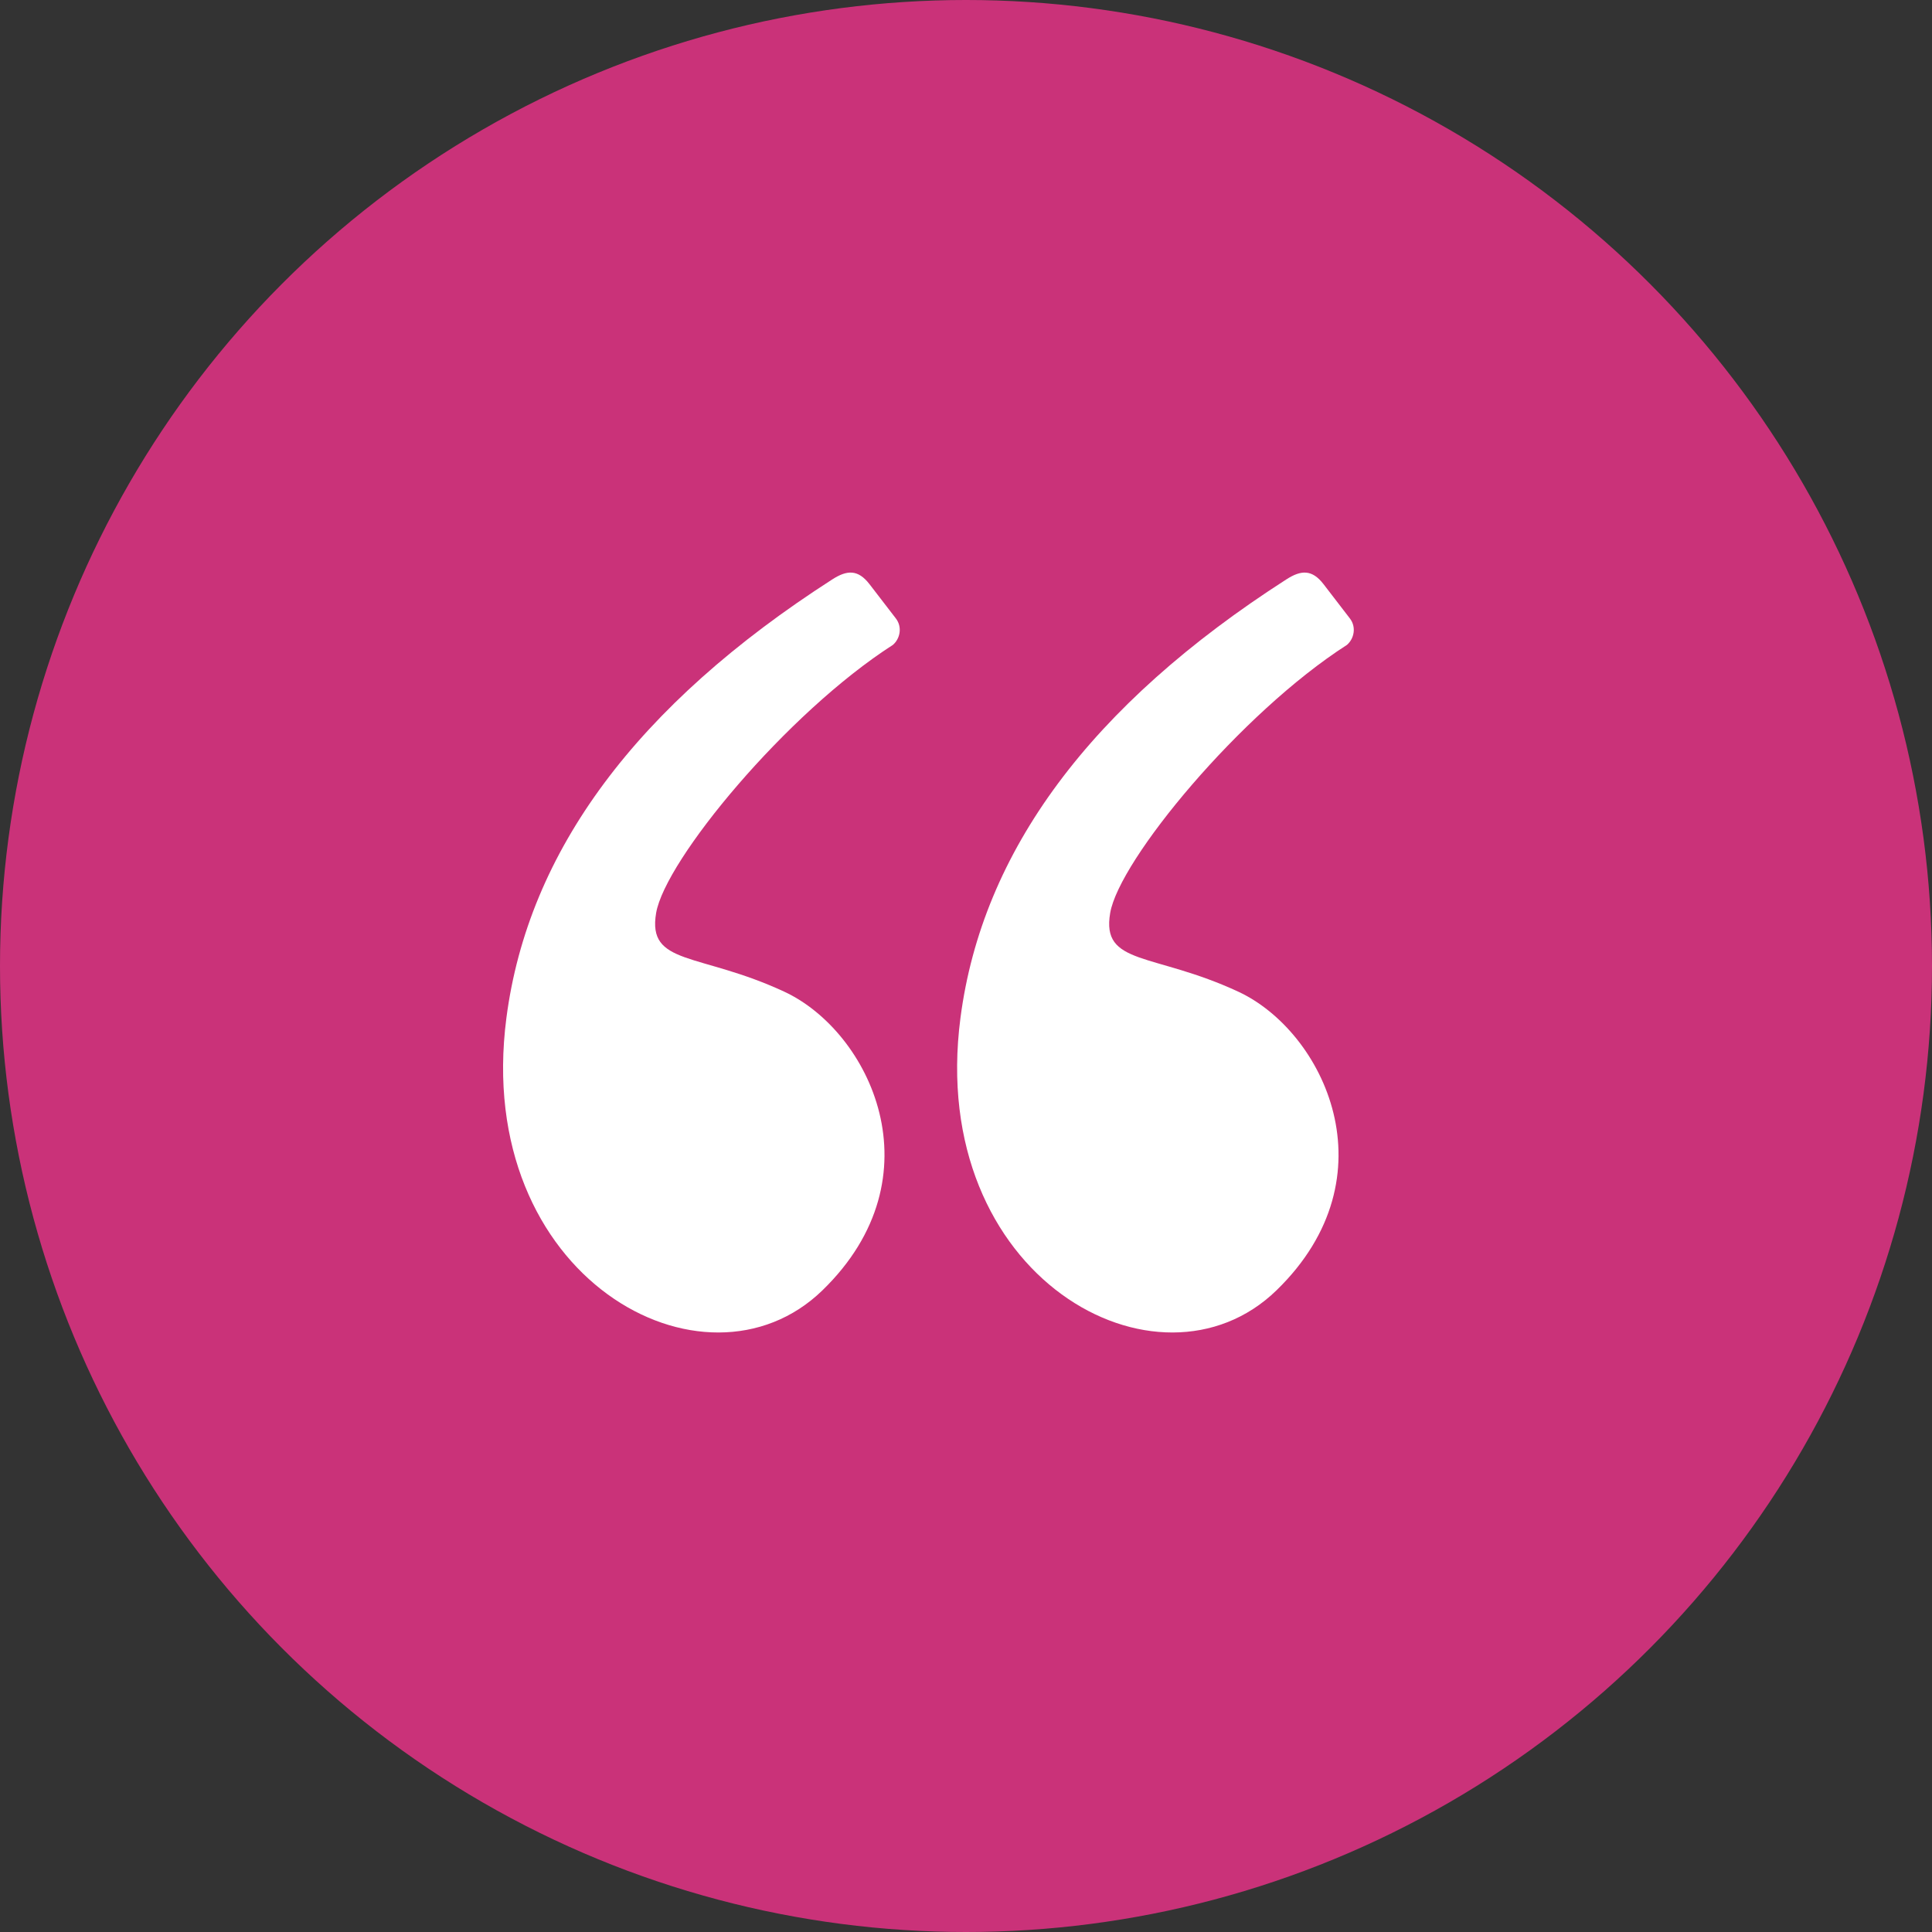
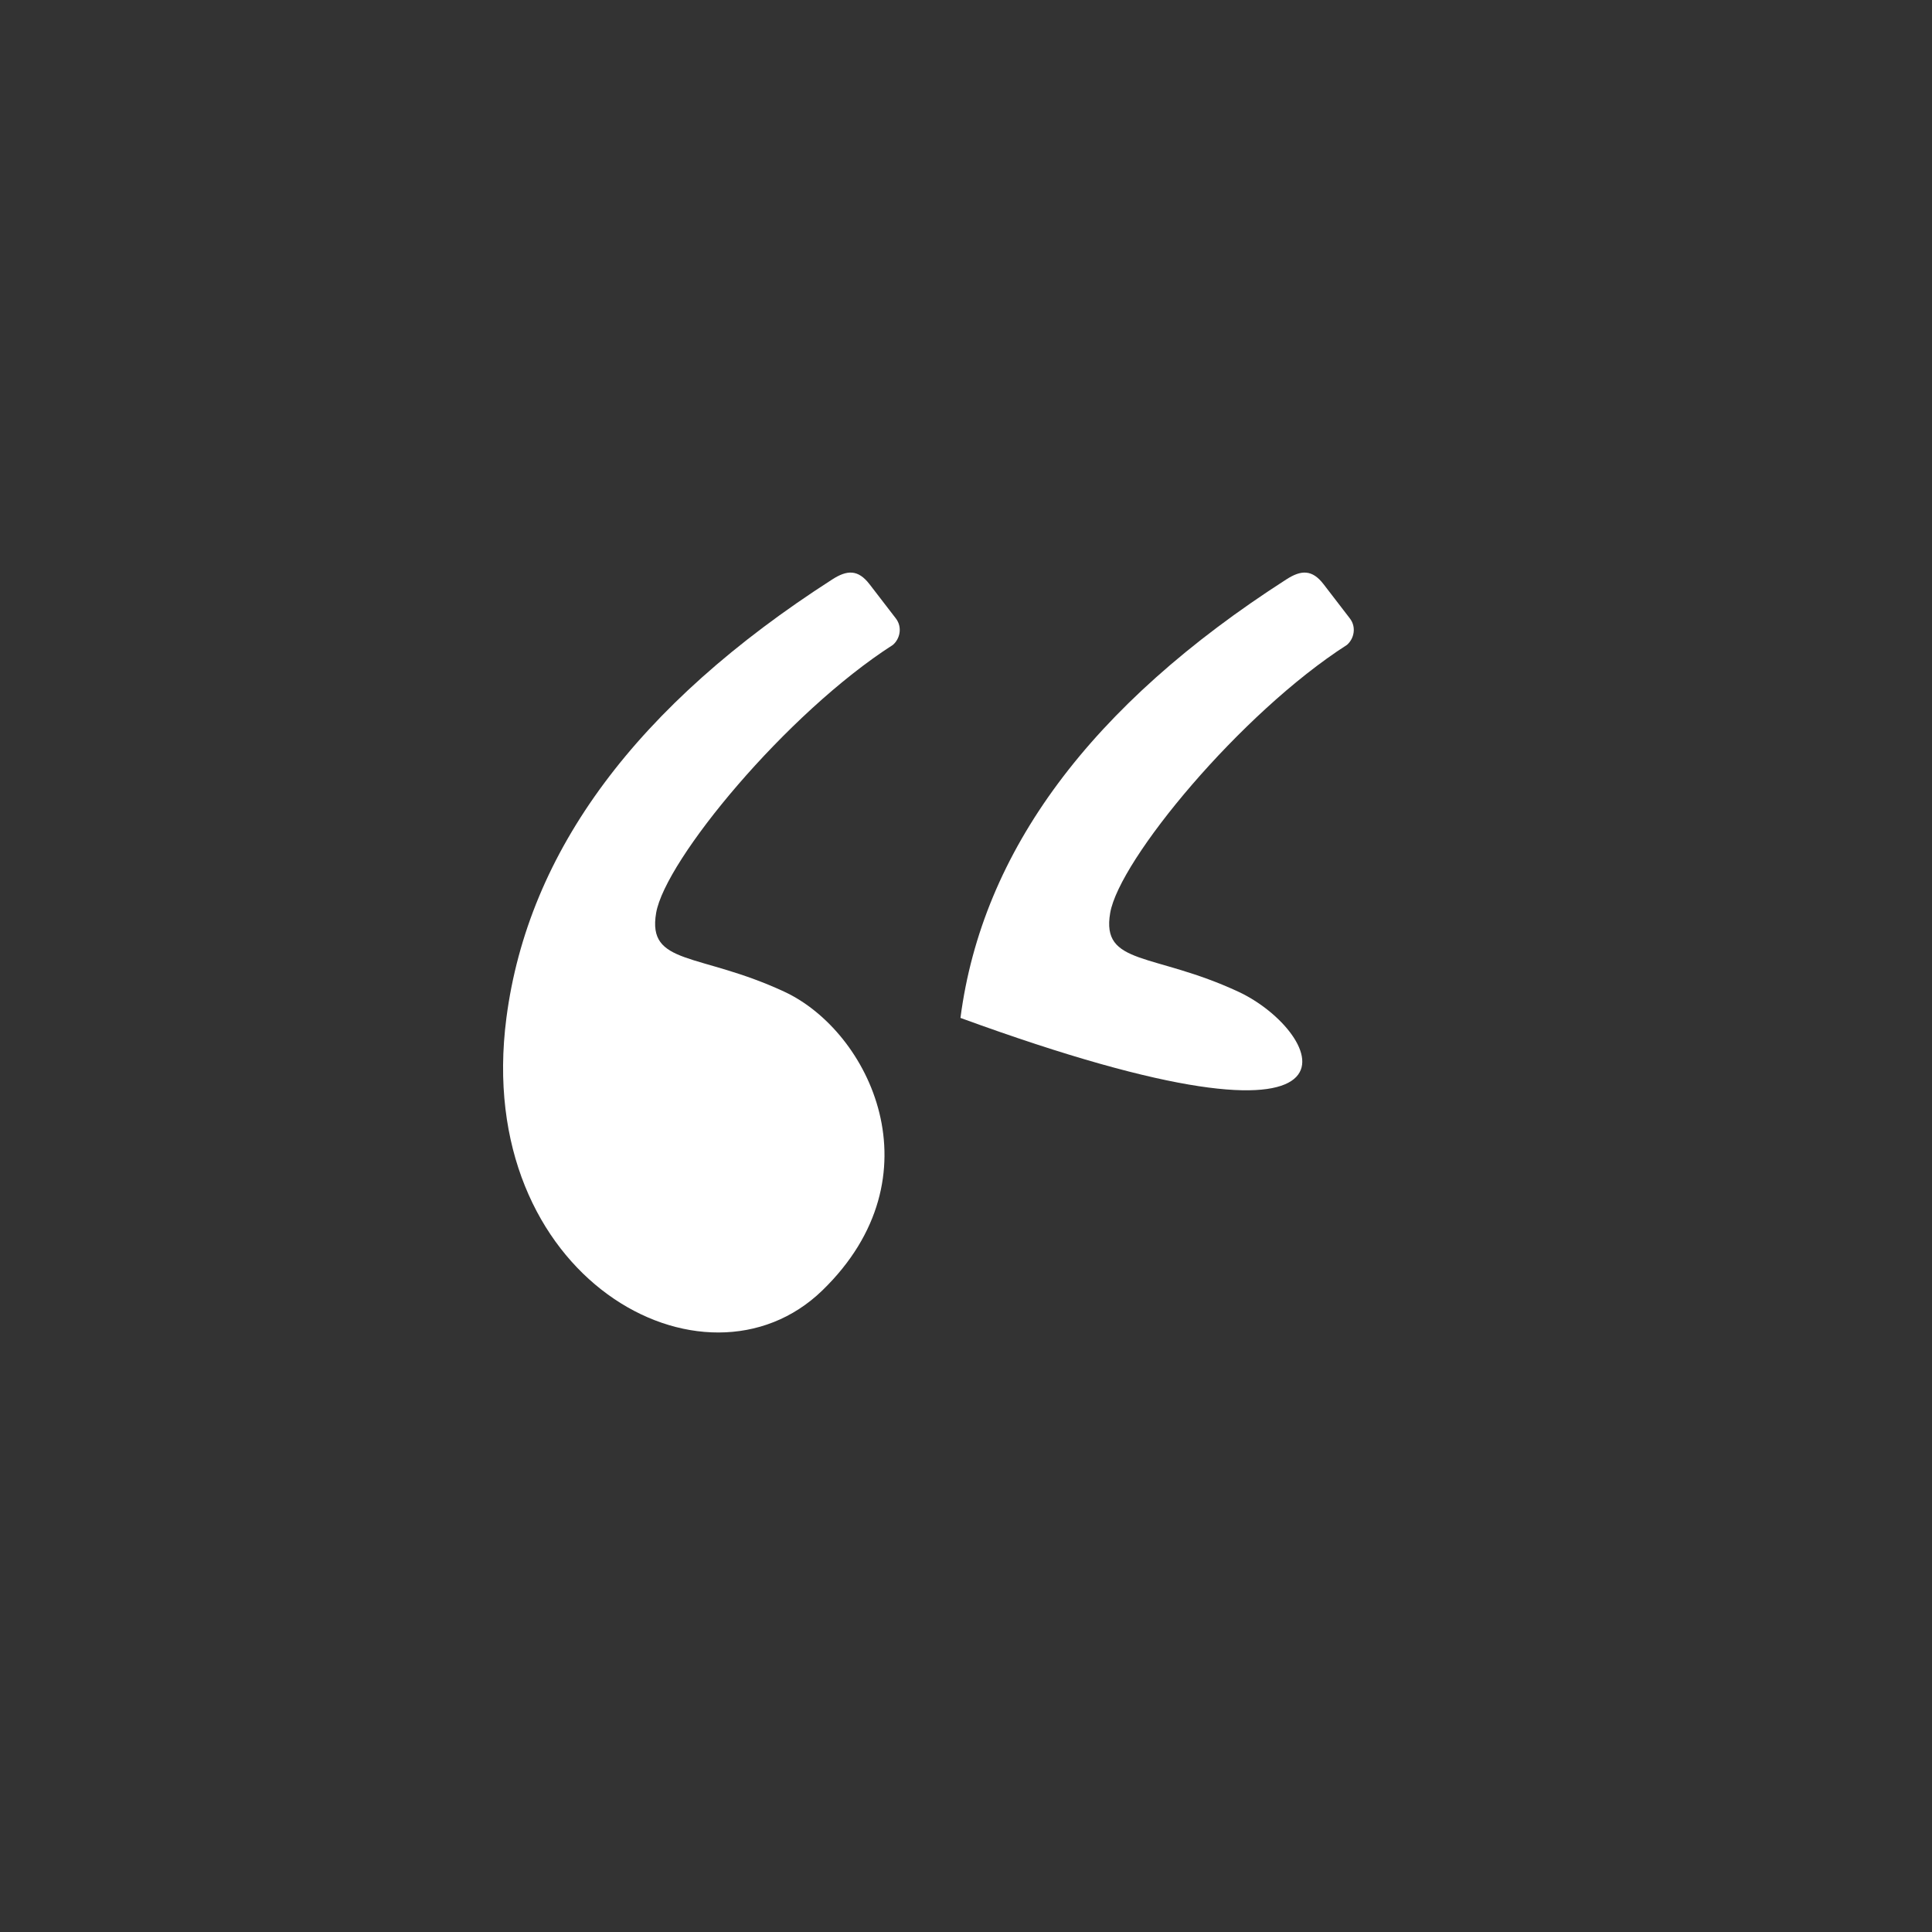
<svg xmlns="http://www.w3.org/2000/svg" width="62" height="62" viewBox="0 0 62 62" fill="none">
  <rect x="0" y="0" width="62" height="62" fill="#333333" stroke="none" />
-   <circle cx="31" cy="31" r="31" fill="#CA3279" />
  <path fill-rule="evenodd" clip-rule="evenodd" d="M26.71 18.593C20.435 22.623 16.948 27.314 16.251 32.666C15.166 40.997 22.616 45.074 26.391 41.41C30.166 37.747 27.903 33.096 25.17 31.825C22.436 30.554 20.765 30.997 21.056 29.298C21.348 27.599 25.237 22.889 28.653 20.696C28.88 20.503 28.966 20.129 28.748 19.845C28.604 19.659 28.323 19.293 27.903 18.747C27.536 18.271 27.185 18.288 26.71 18.593Z" fill="white" />
-   <path fill-rule="evenodd" clip-rule="evenodd" d="M41.281 18.593C35.005 22.623 31.519 27.314 30.822 32.666C29.736 40.997 37.187 45.074 40.962 41.41C44.736 37.747 42.474 33.096 39.74 31.825C37.007 30.554 35.335 30.997 35.627 29.298C35.918 27.599 39.807 22.889 43.224 20.696C43.45 20.503 43.537 20.129 43.318 19.845C43.175 19.659 42.893 19.293 42.474 18.747C42.107 18.271 41.755 18.288 41.281 18.593Z" fill="white" />
+   <path fill-rule="evenodd" clip-rule="evenodd" d="M41.281 18.593C35.005 22.623 31.519 27.314 30.822 32.666C44.736 37.747 42.474 33.096 39.74 31.825C37.007 30.554 35.335 30.997 35.627 29.298C35.918 27.599 39.807 22.889 43.224 20.696C43.45 20.503 43.537 20.129 43.318 19.845C43.175 19.659 42.893 19.293 42.474 18.747C42.107 18.271 41.755 18.288 41.281 18.593Z" fill="white" />
</svg>